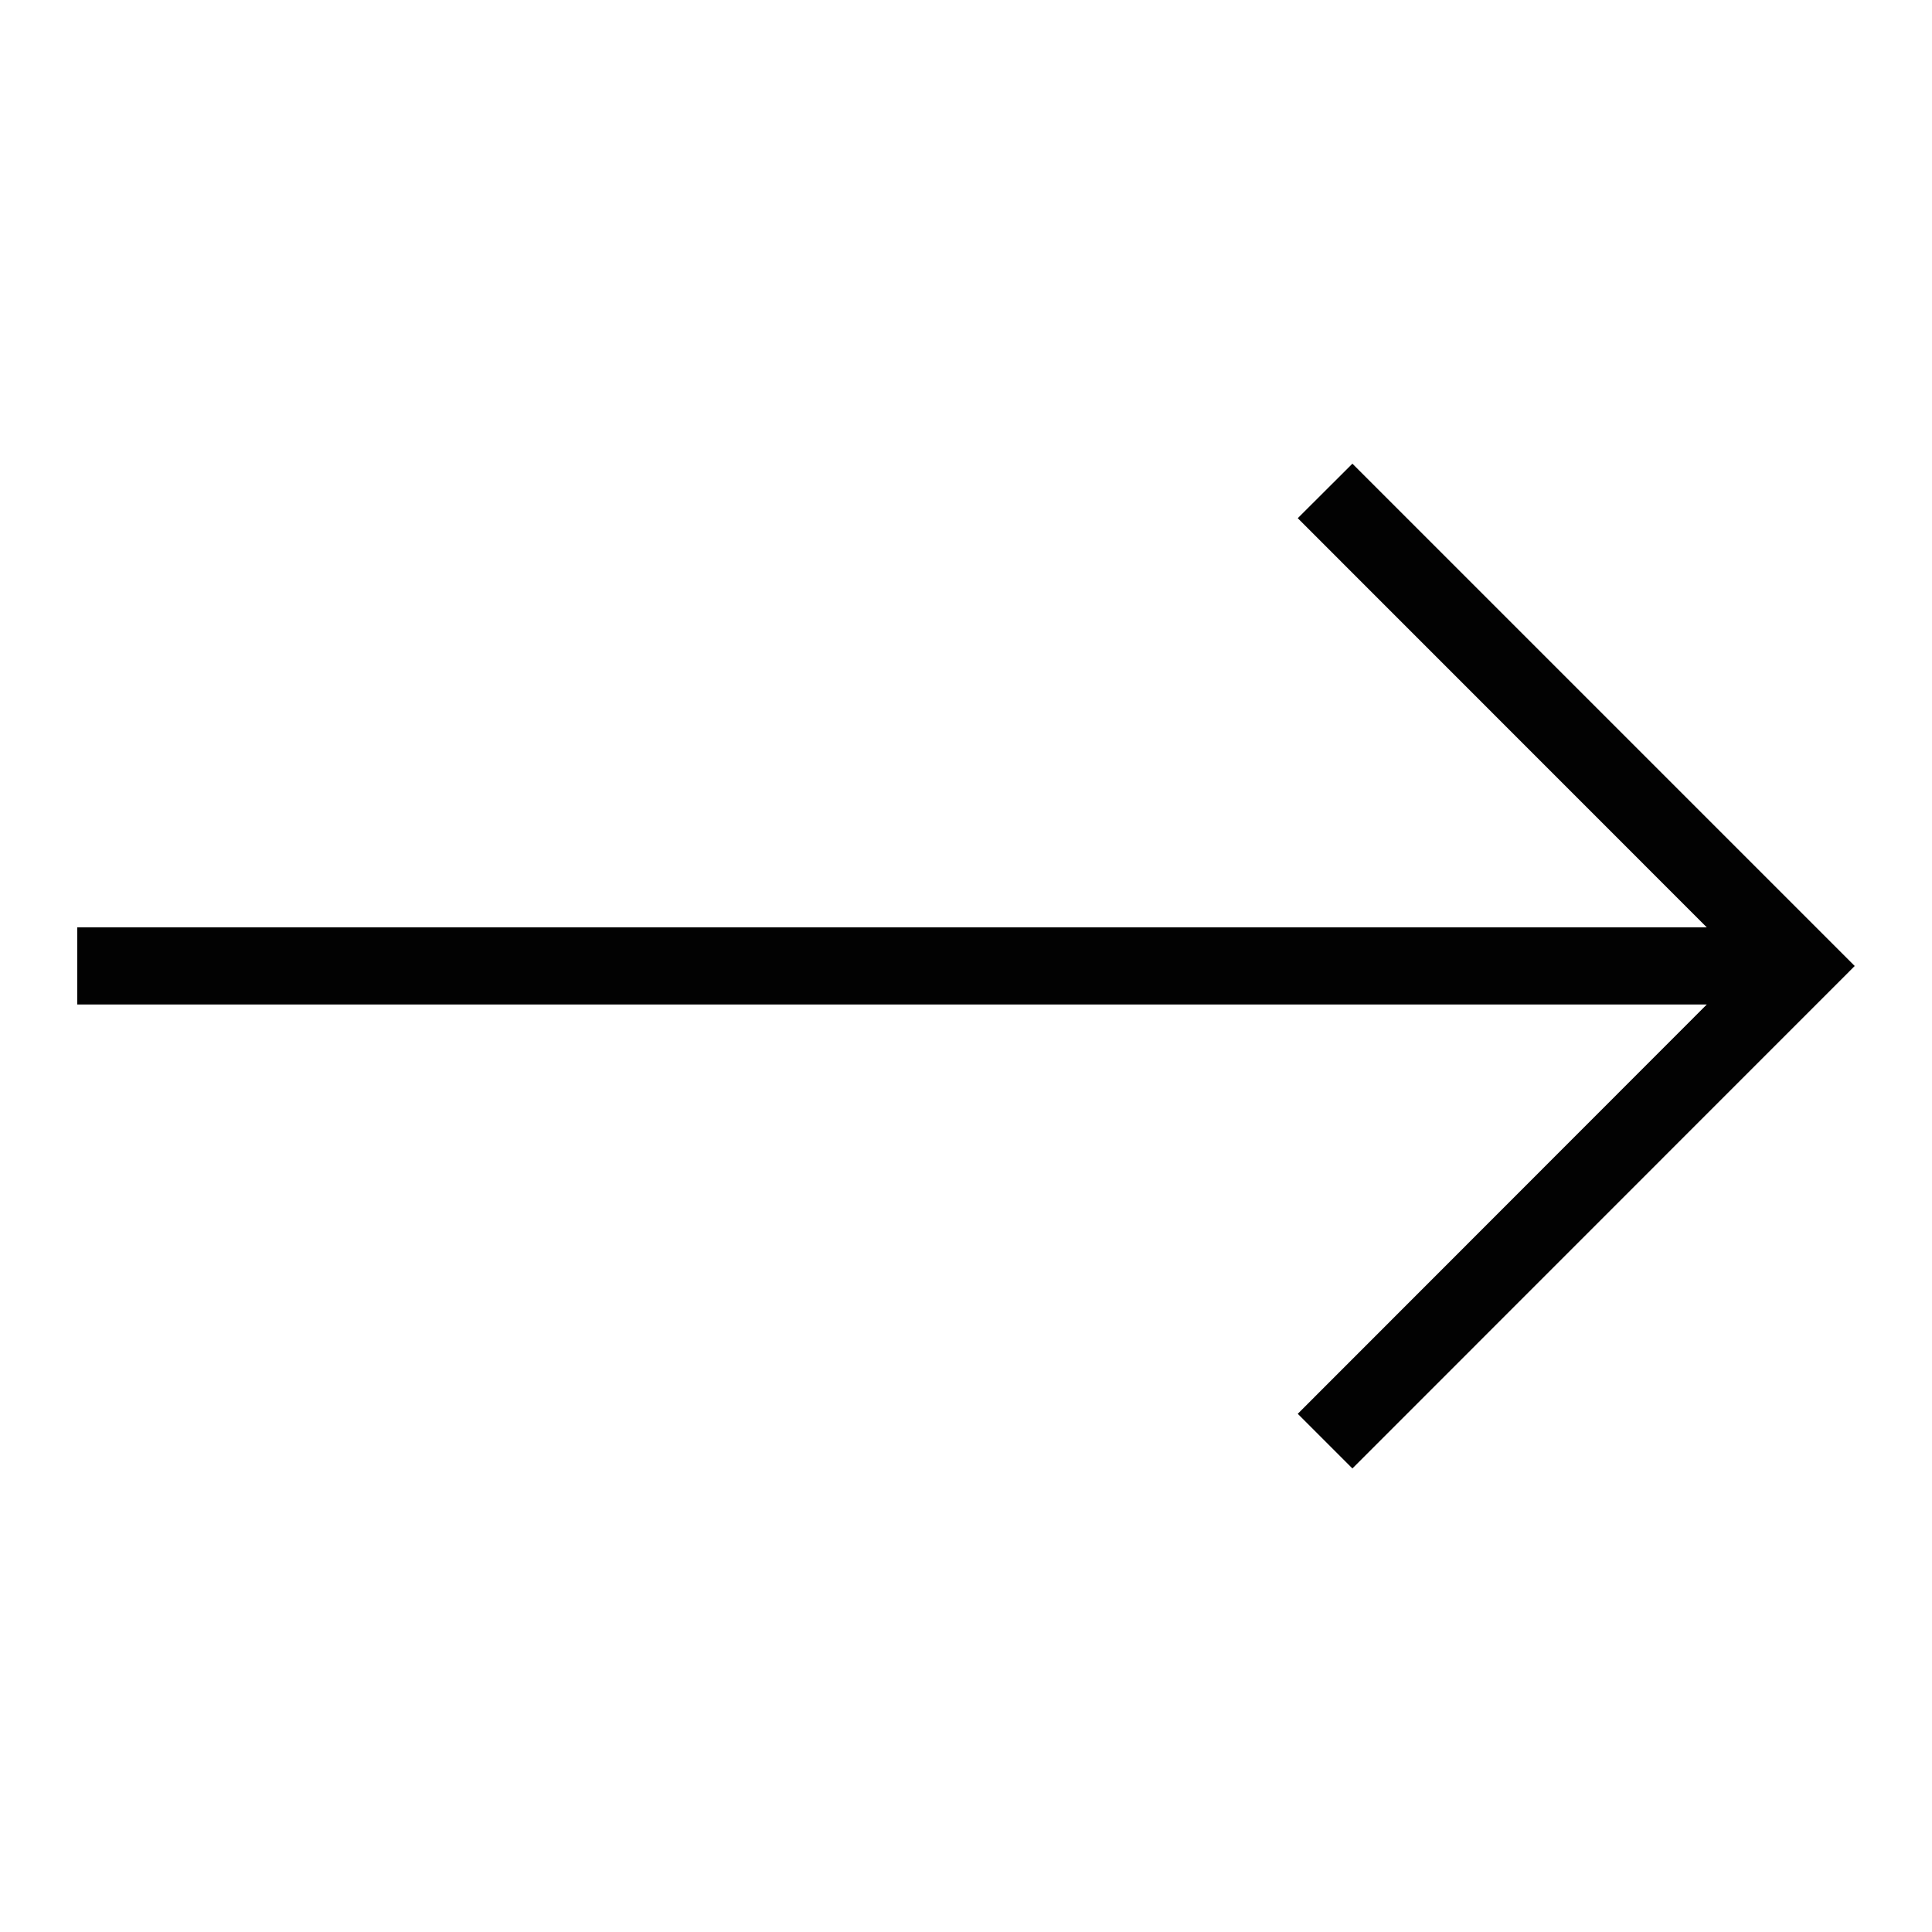
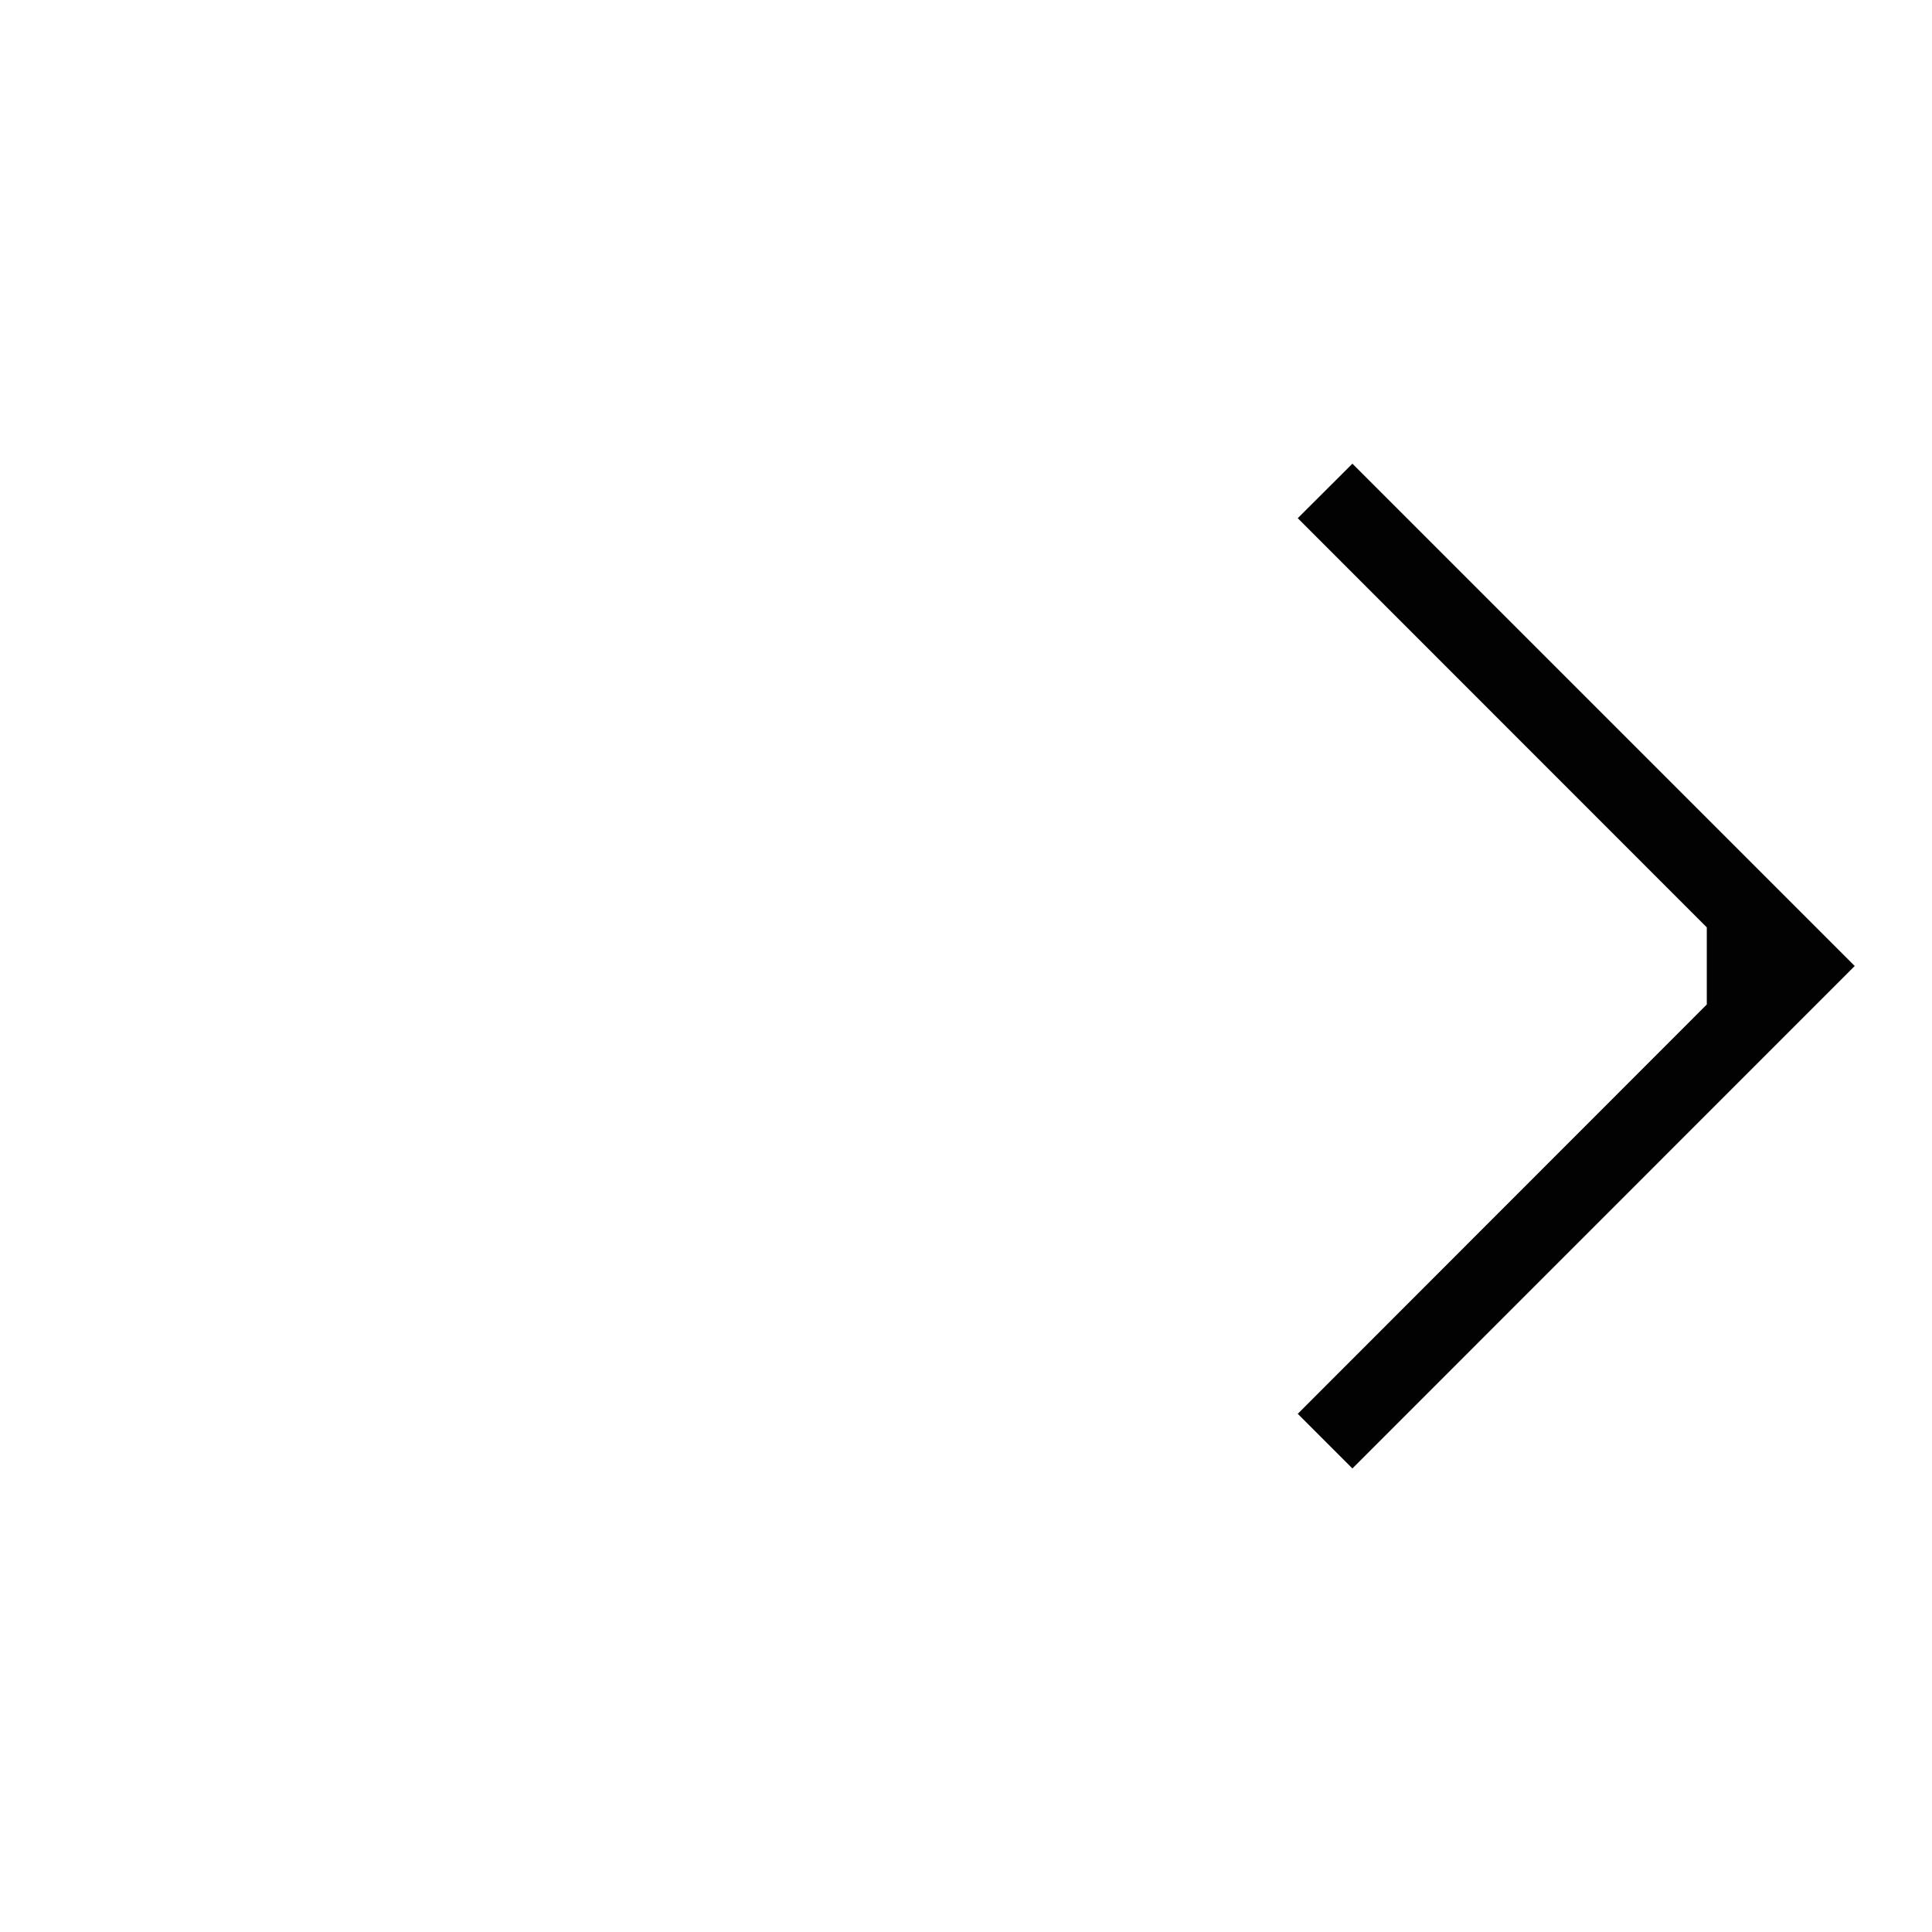
<svg xmlns="http://www.w3.org/2000/svg" width="14" height="14" viewBox="0 0 14 14" fill="none">
-   <path d="M9.8 3.36L9.404 3.755L12.368 6.72H0.56V7.279H12.368L9.404 10.245L9.8 10.641L13.44 7L9.8 3.36Z" fill="#020202" />
+   <path d="M9.8 3.36L9.404 3.755L12.368 6.72V7.279H12.368L9.404 10.245L9.8 10.641L13.44 7L9.8 3.36Z" fill="#020202" />
</svg>